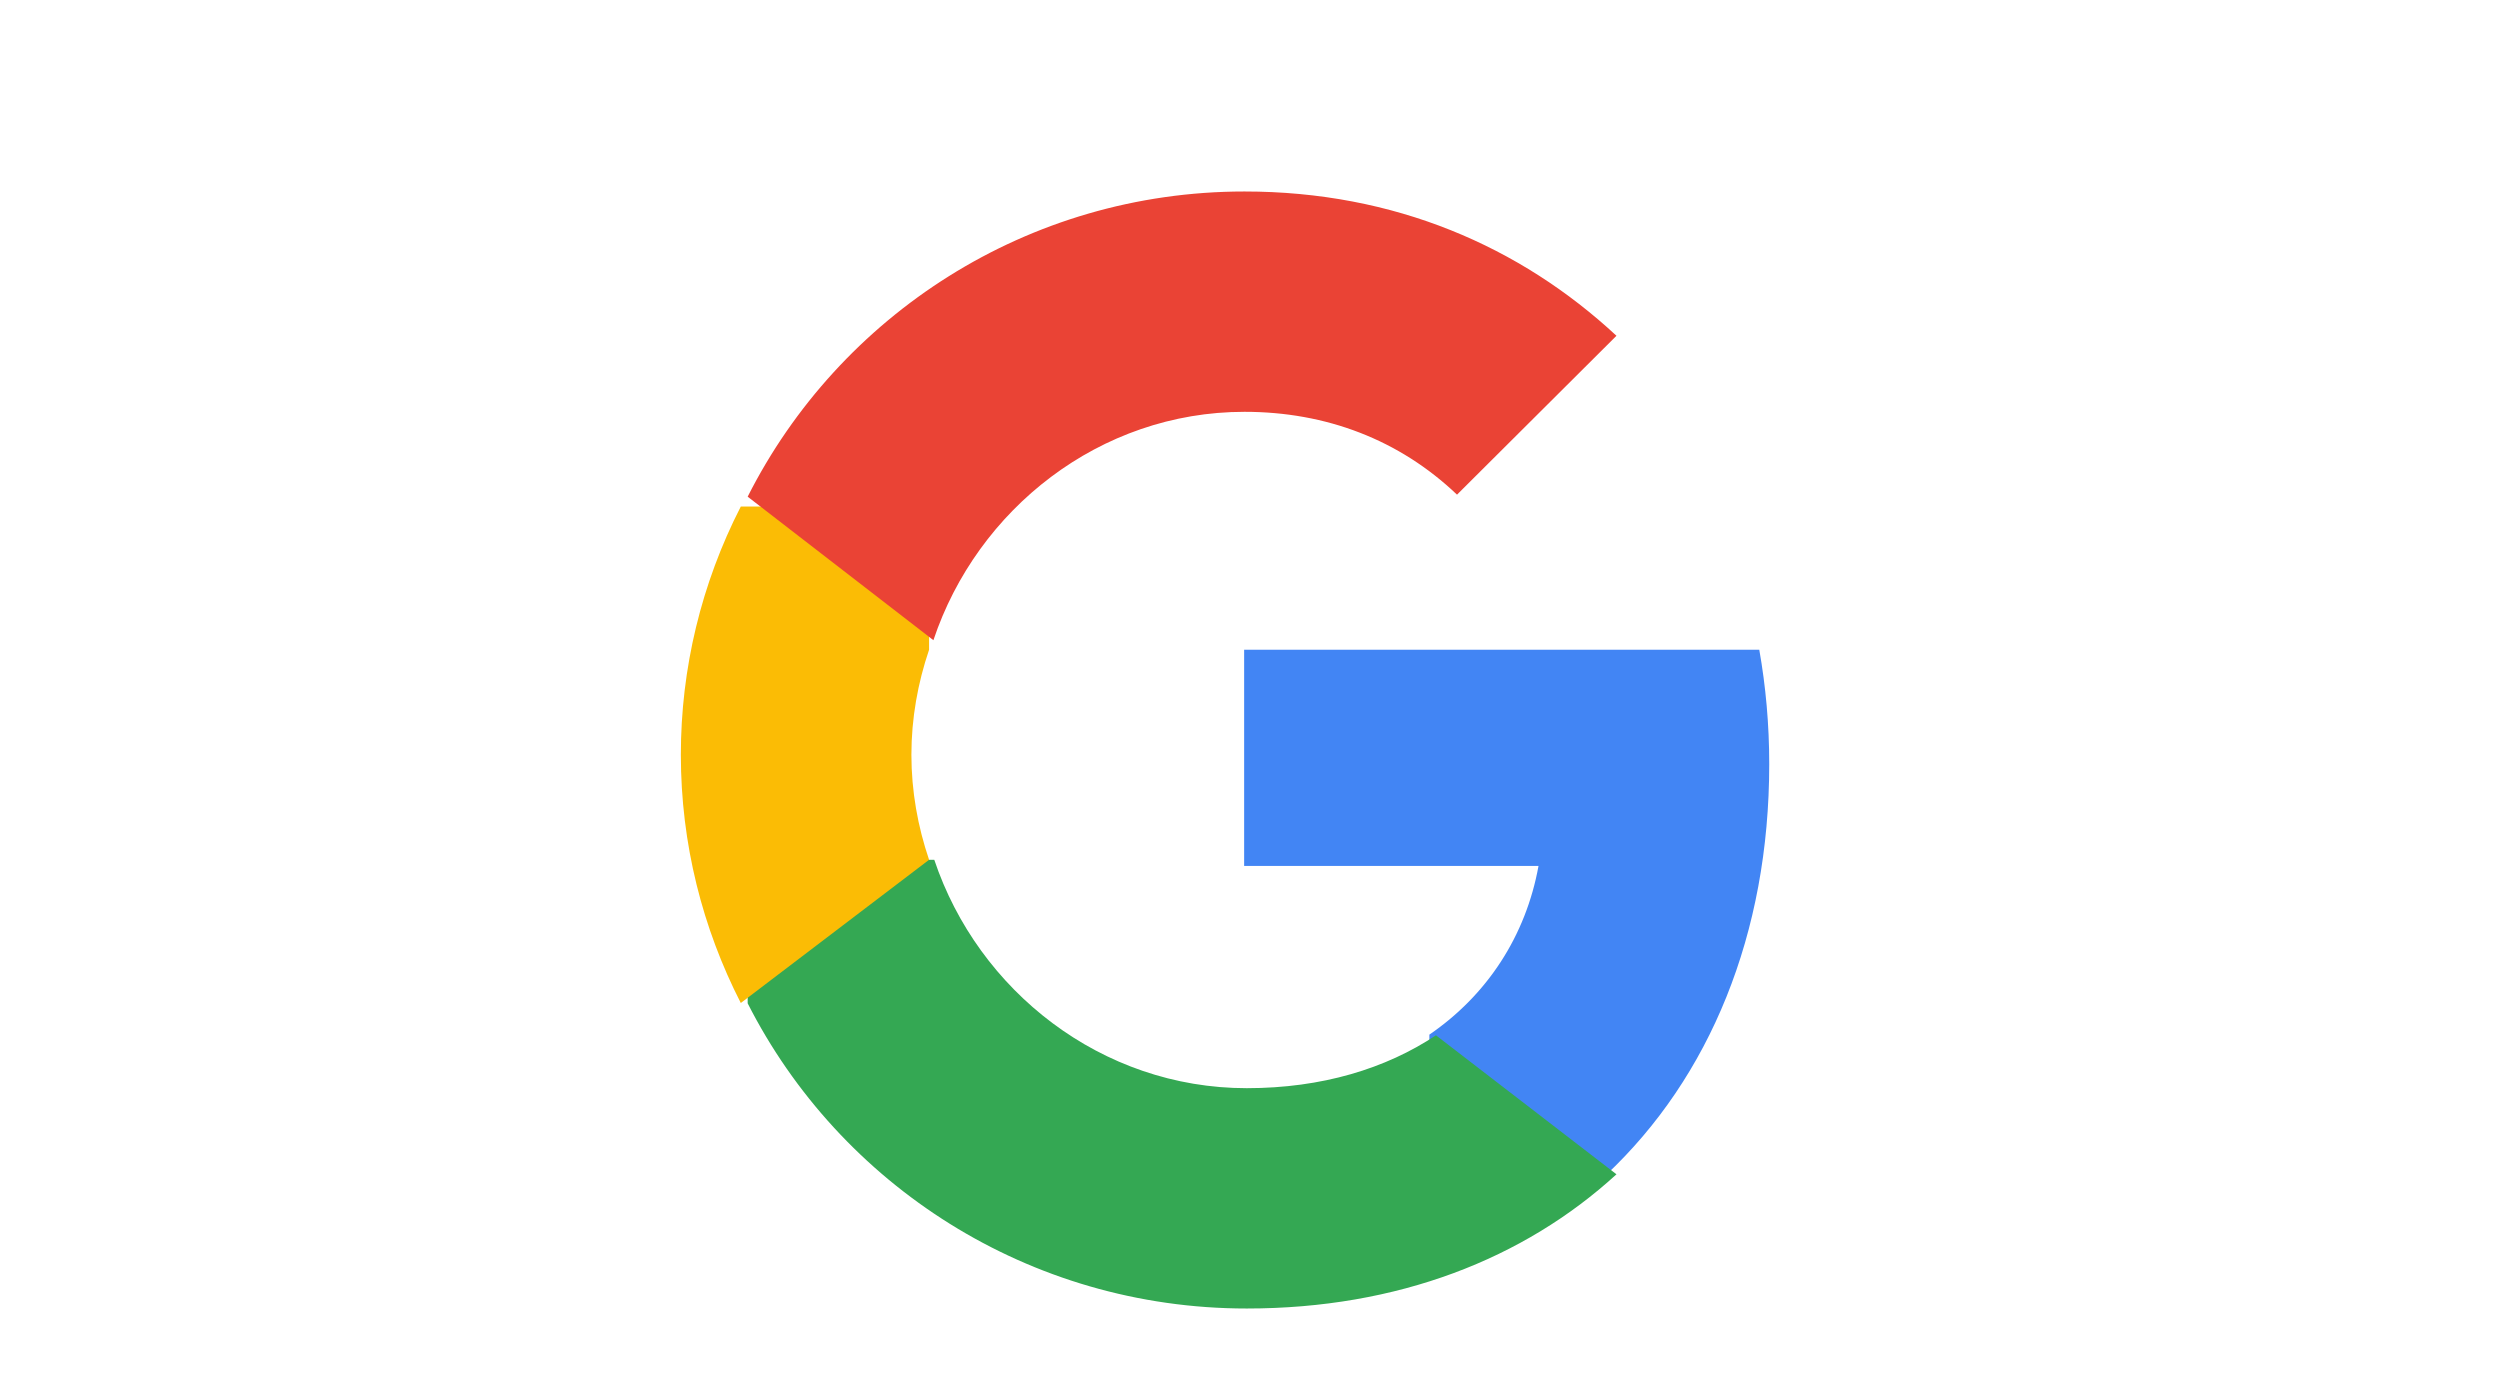
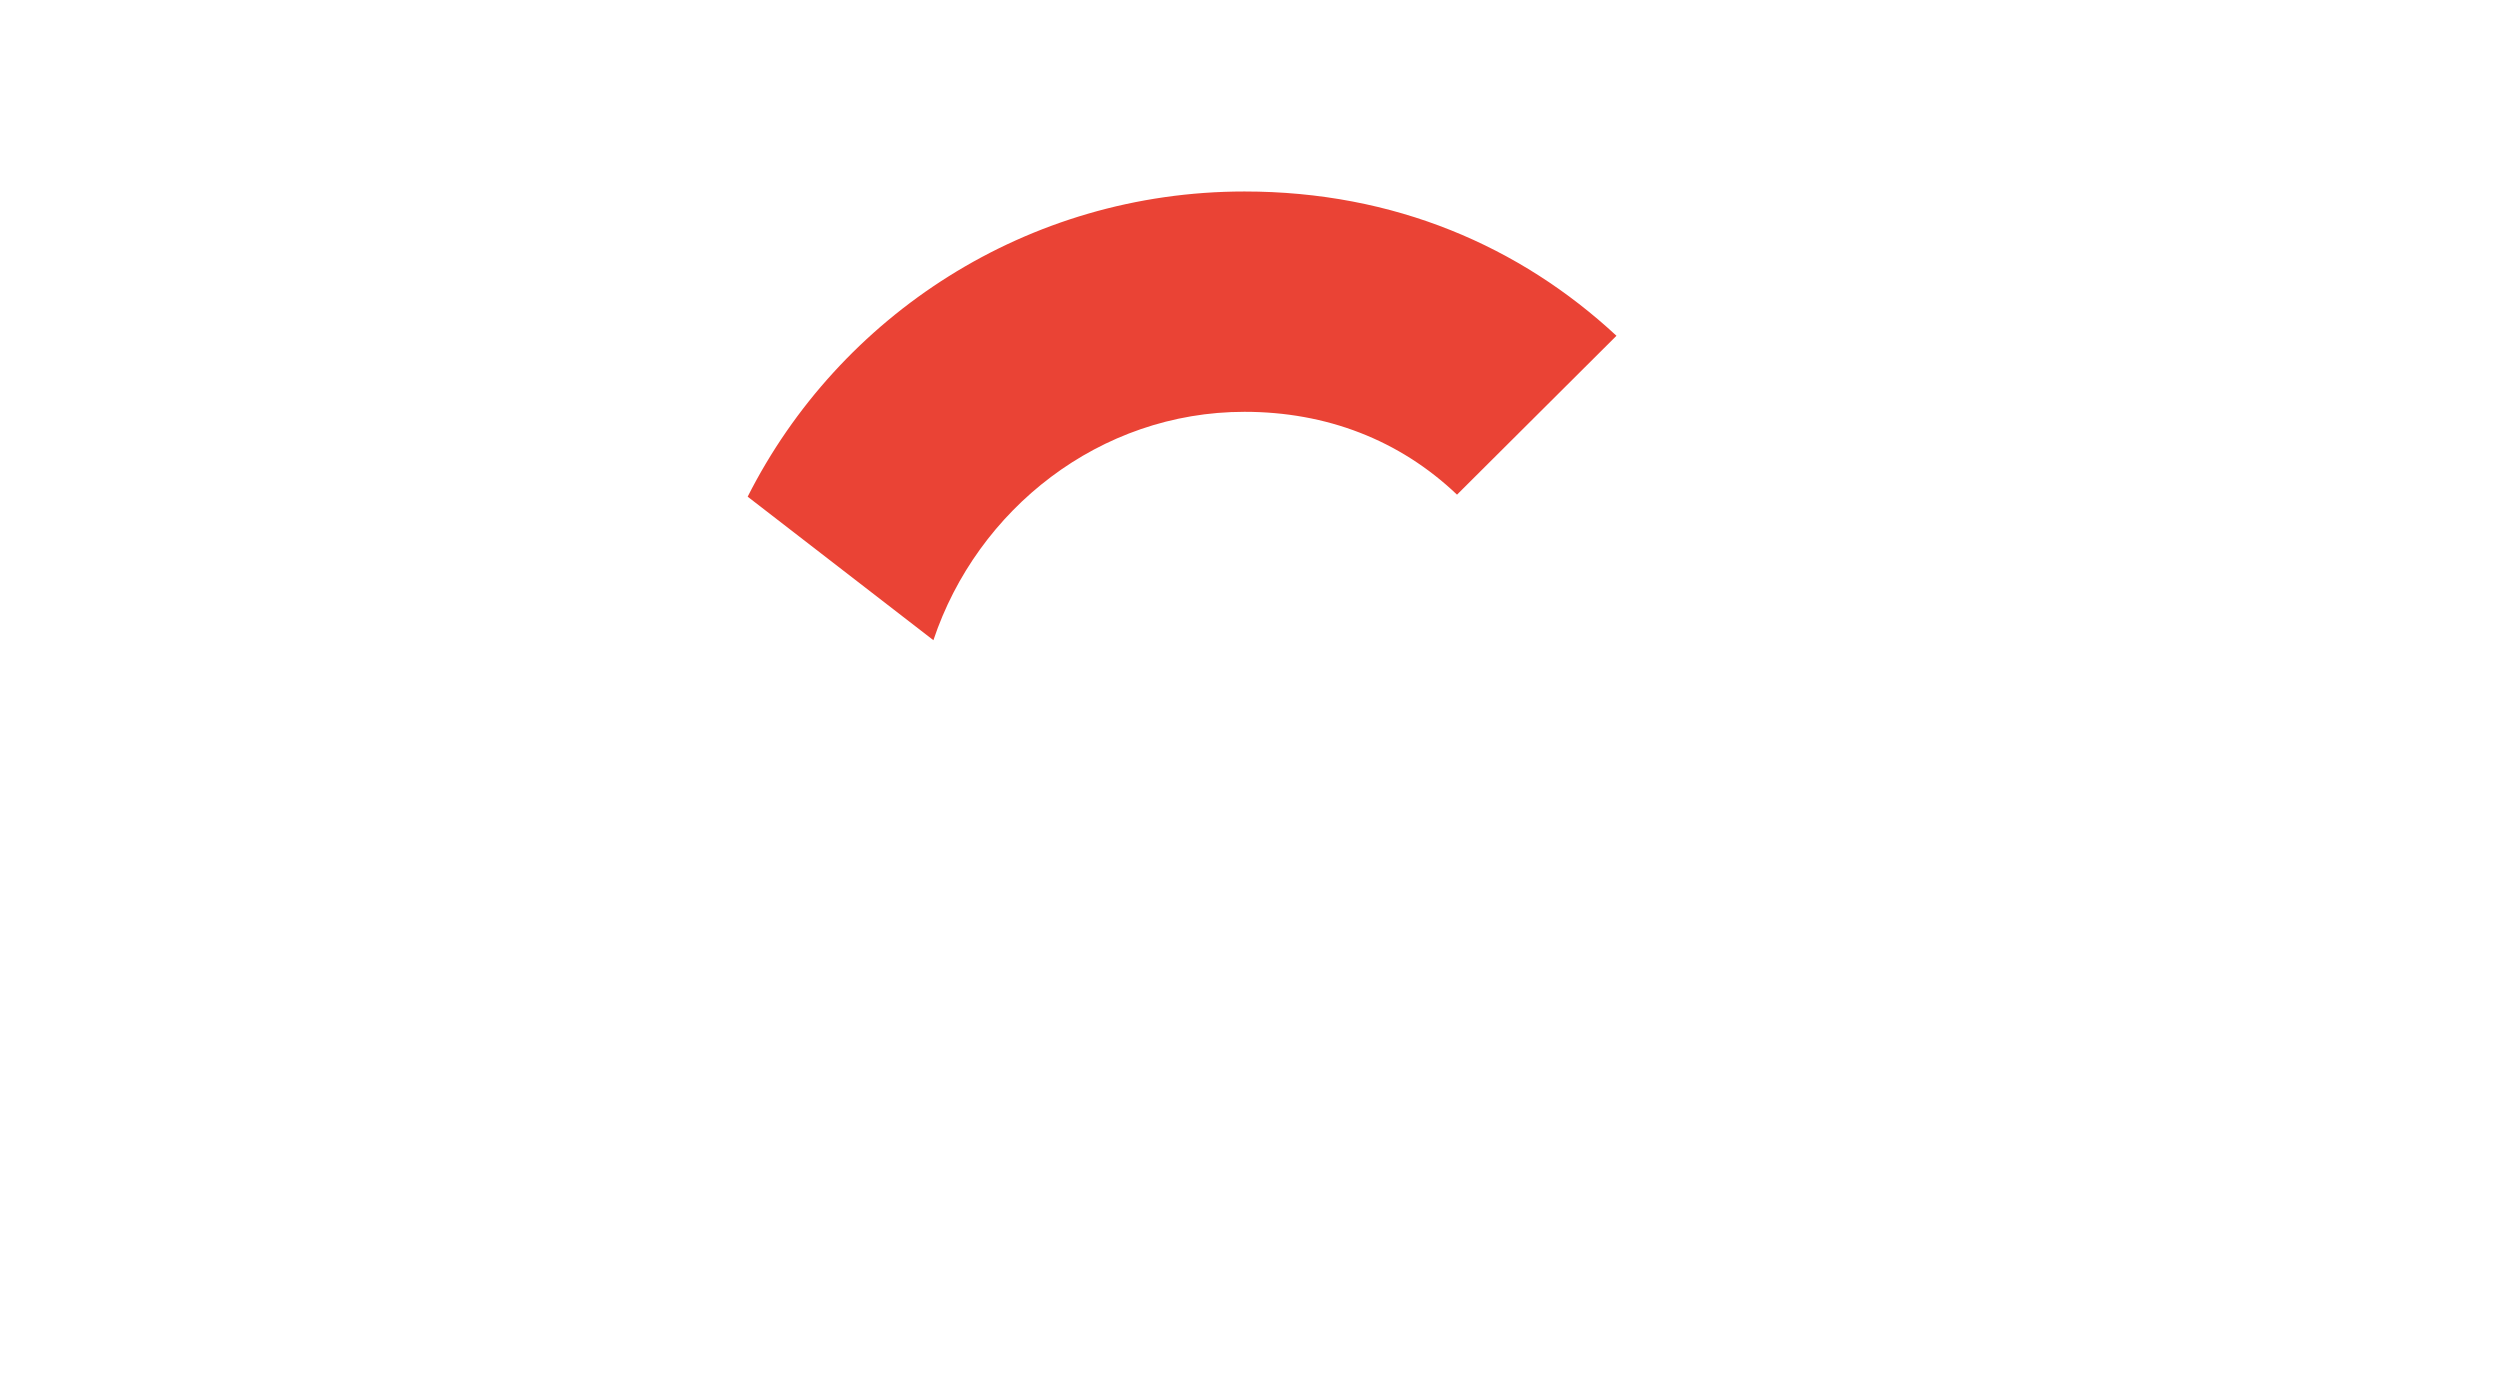
<svg xmlns="http://www.w3.org/2000/svg" width="235" height="130" viewBox="0 0 235 130" fill="none">
  <mask id="mask0_10_143" style="mask-type:alpha" maskUnits="userSpaceOnUse" x="0" y="0" width="235" height="130">
    <rect width="235" height="130" fill="#2400FF" />
  </mask>
  <g mask="url(#mask0_10_143)">
-     <path d="M166.308 71.823C166.308 68.098 165.981 64.516 165.373 61.077H116.949V81.399H144.62C143.428 87.966 139.806 93.529 134.36 97.255V110.436H150.977C160.699 101.29 166.308 87.822 166.308 71.823Z" fill="#4285F4" />
-     <path d="M117.2 123C131.376 123 143.261 118.337 151.948 110.384L134.98 97.318C130.278 100.443 124.264 102.289 117.2 102.289C103.525 102.289 91.951 93.129 87.822 80.82H70.281V94.312C78.92 111.331 96.676 123 117.2 123Z" fill="#34A853" />
-     <path d="M87.333 80.82C86.274 77.703 85.672 74.373 85.672 70.949C85.672 67.524 86.274 64.194 87.333 61.077V47.615H69.635C65.926 54.855 63.997 62.846 64 70.949C64 79.332 66.047 87.268 69.635 94.282L87.333 80.82Z" fill="#FBBC05" />
    <path d="M116.982 38.711C124.654 38.711 131.543 41.338 136.959 46.498L151.948 31.563C142.898 23.16 131.068 18 116.982 18C96.553 18 78.88 29.669 70.281 46.688L87.74 60.179C91.85 47.871 103.371 38.711 116.982 38.711Z" fill="#EA4335" />
  </g>
</svg>